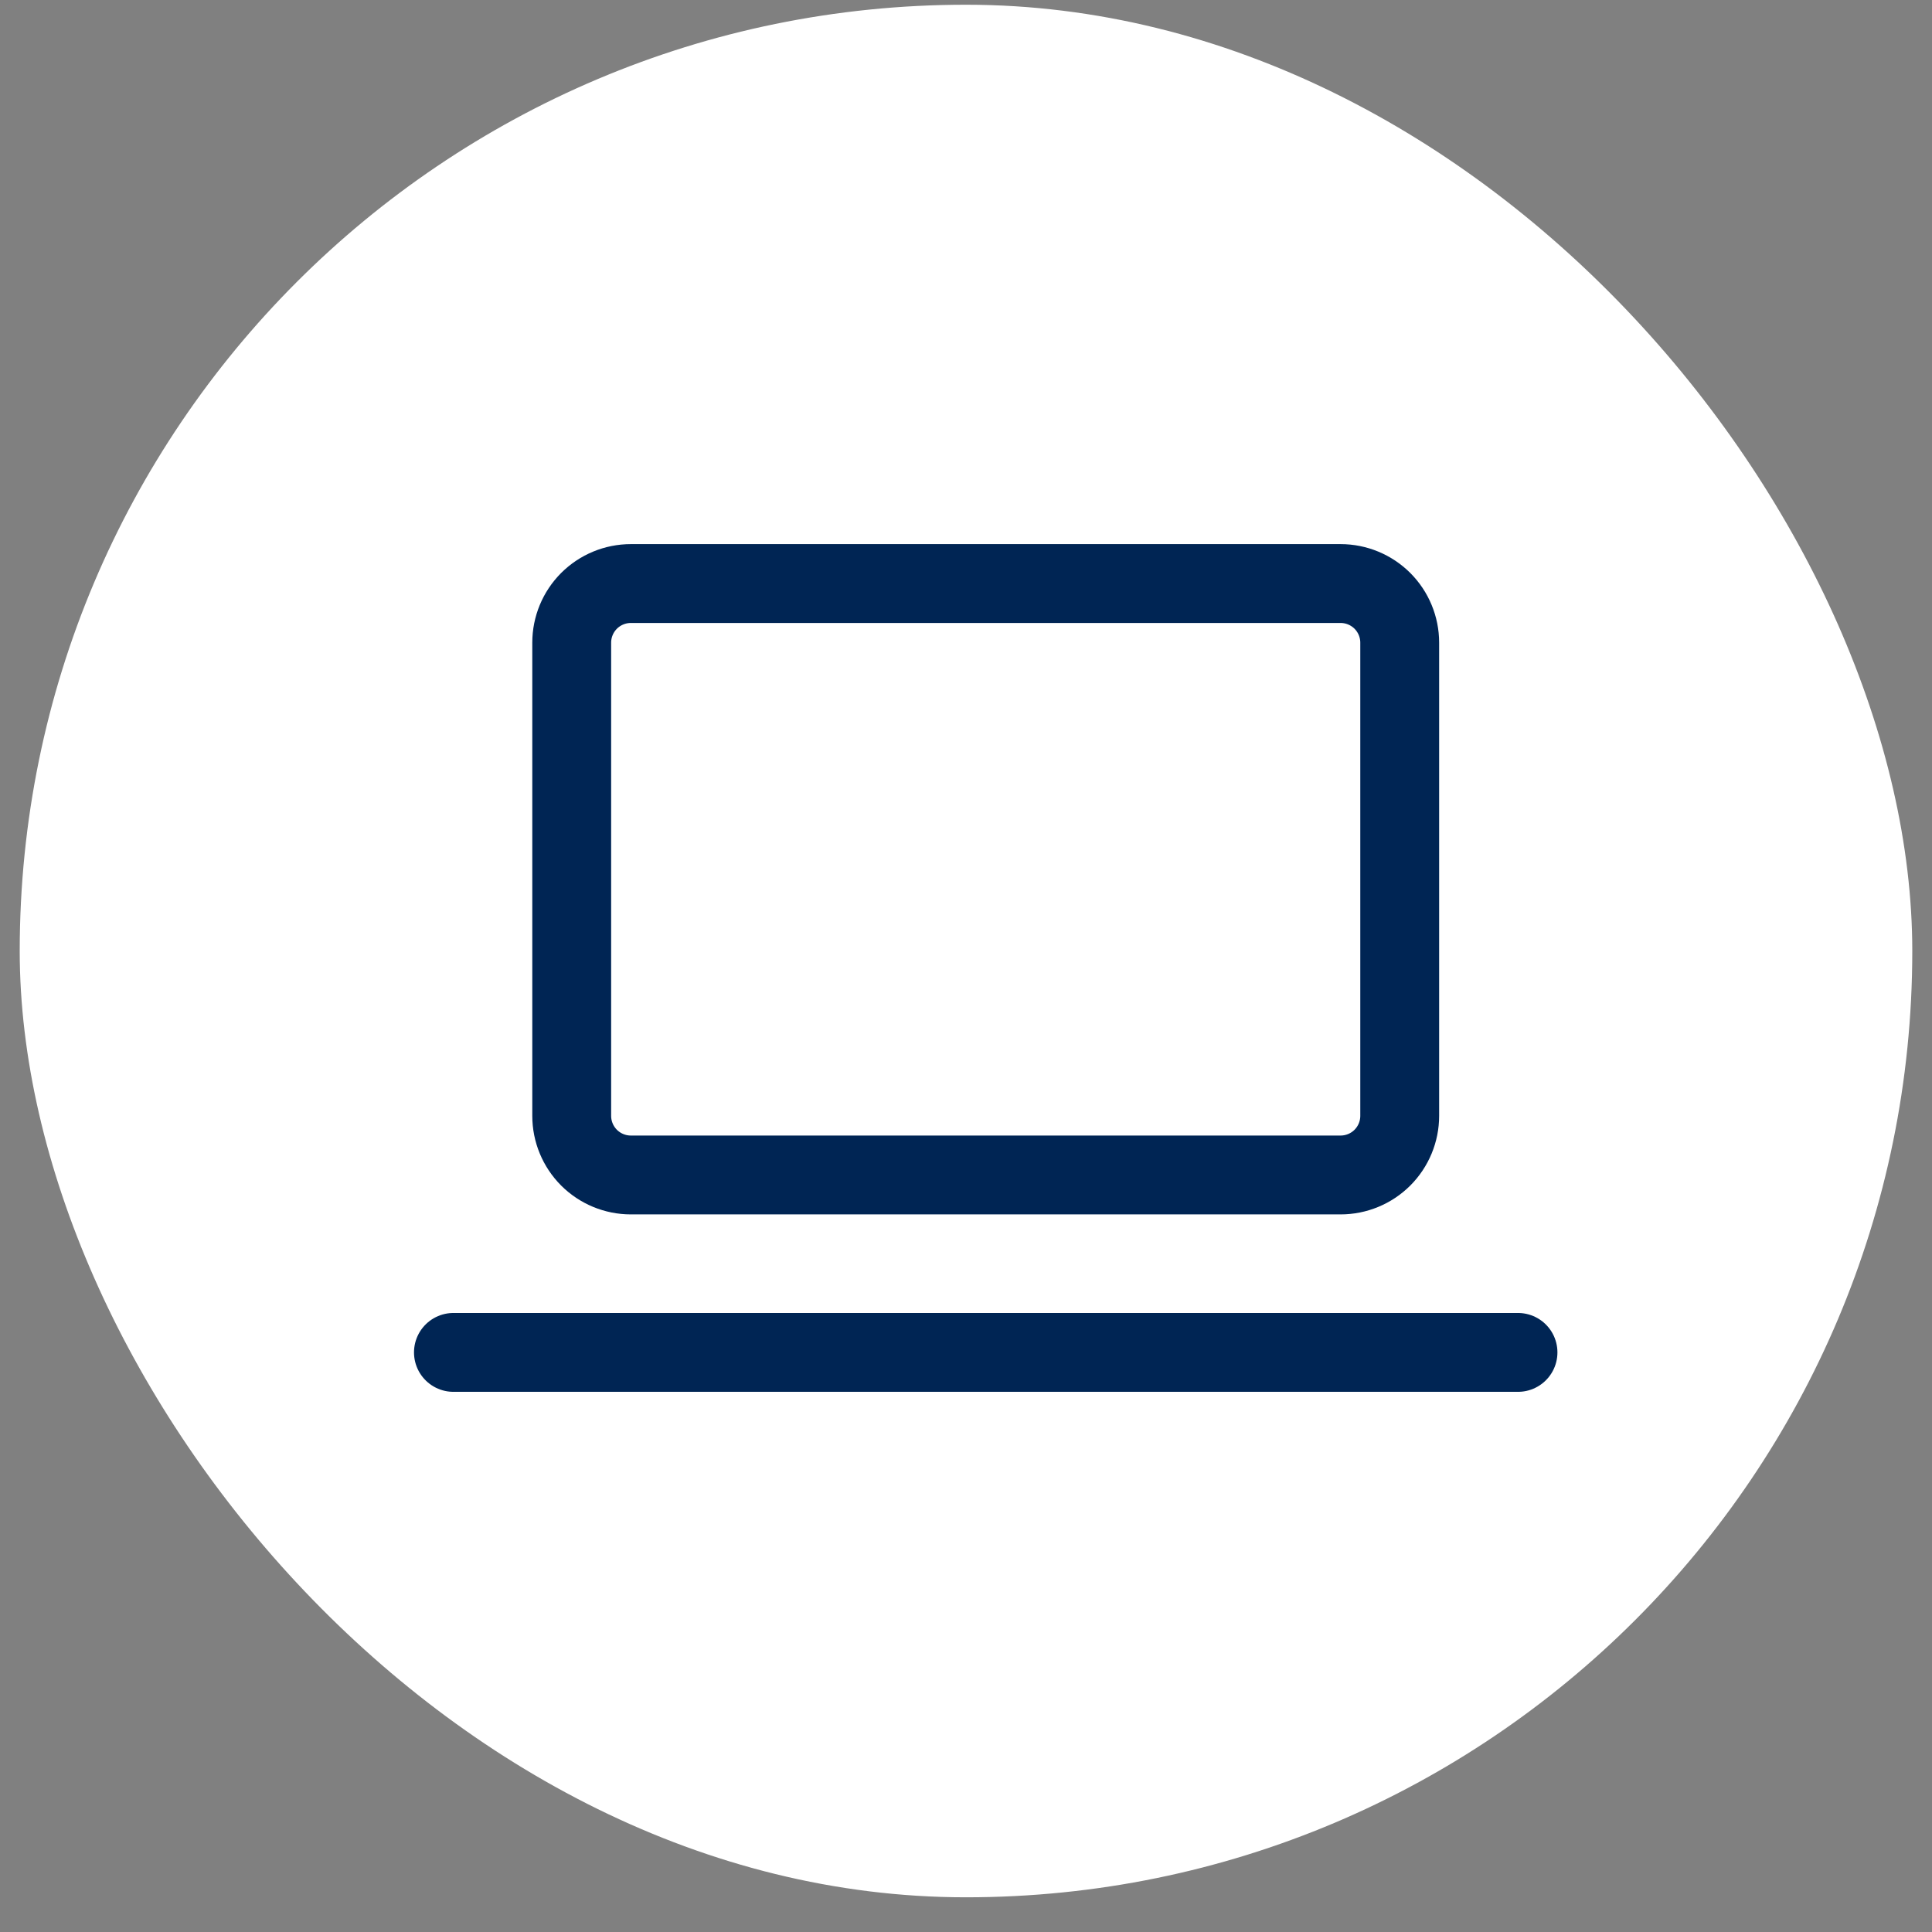
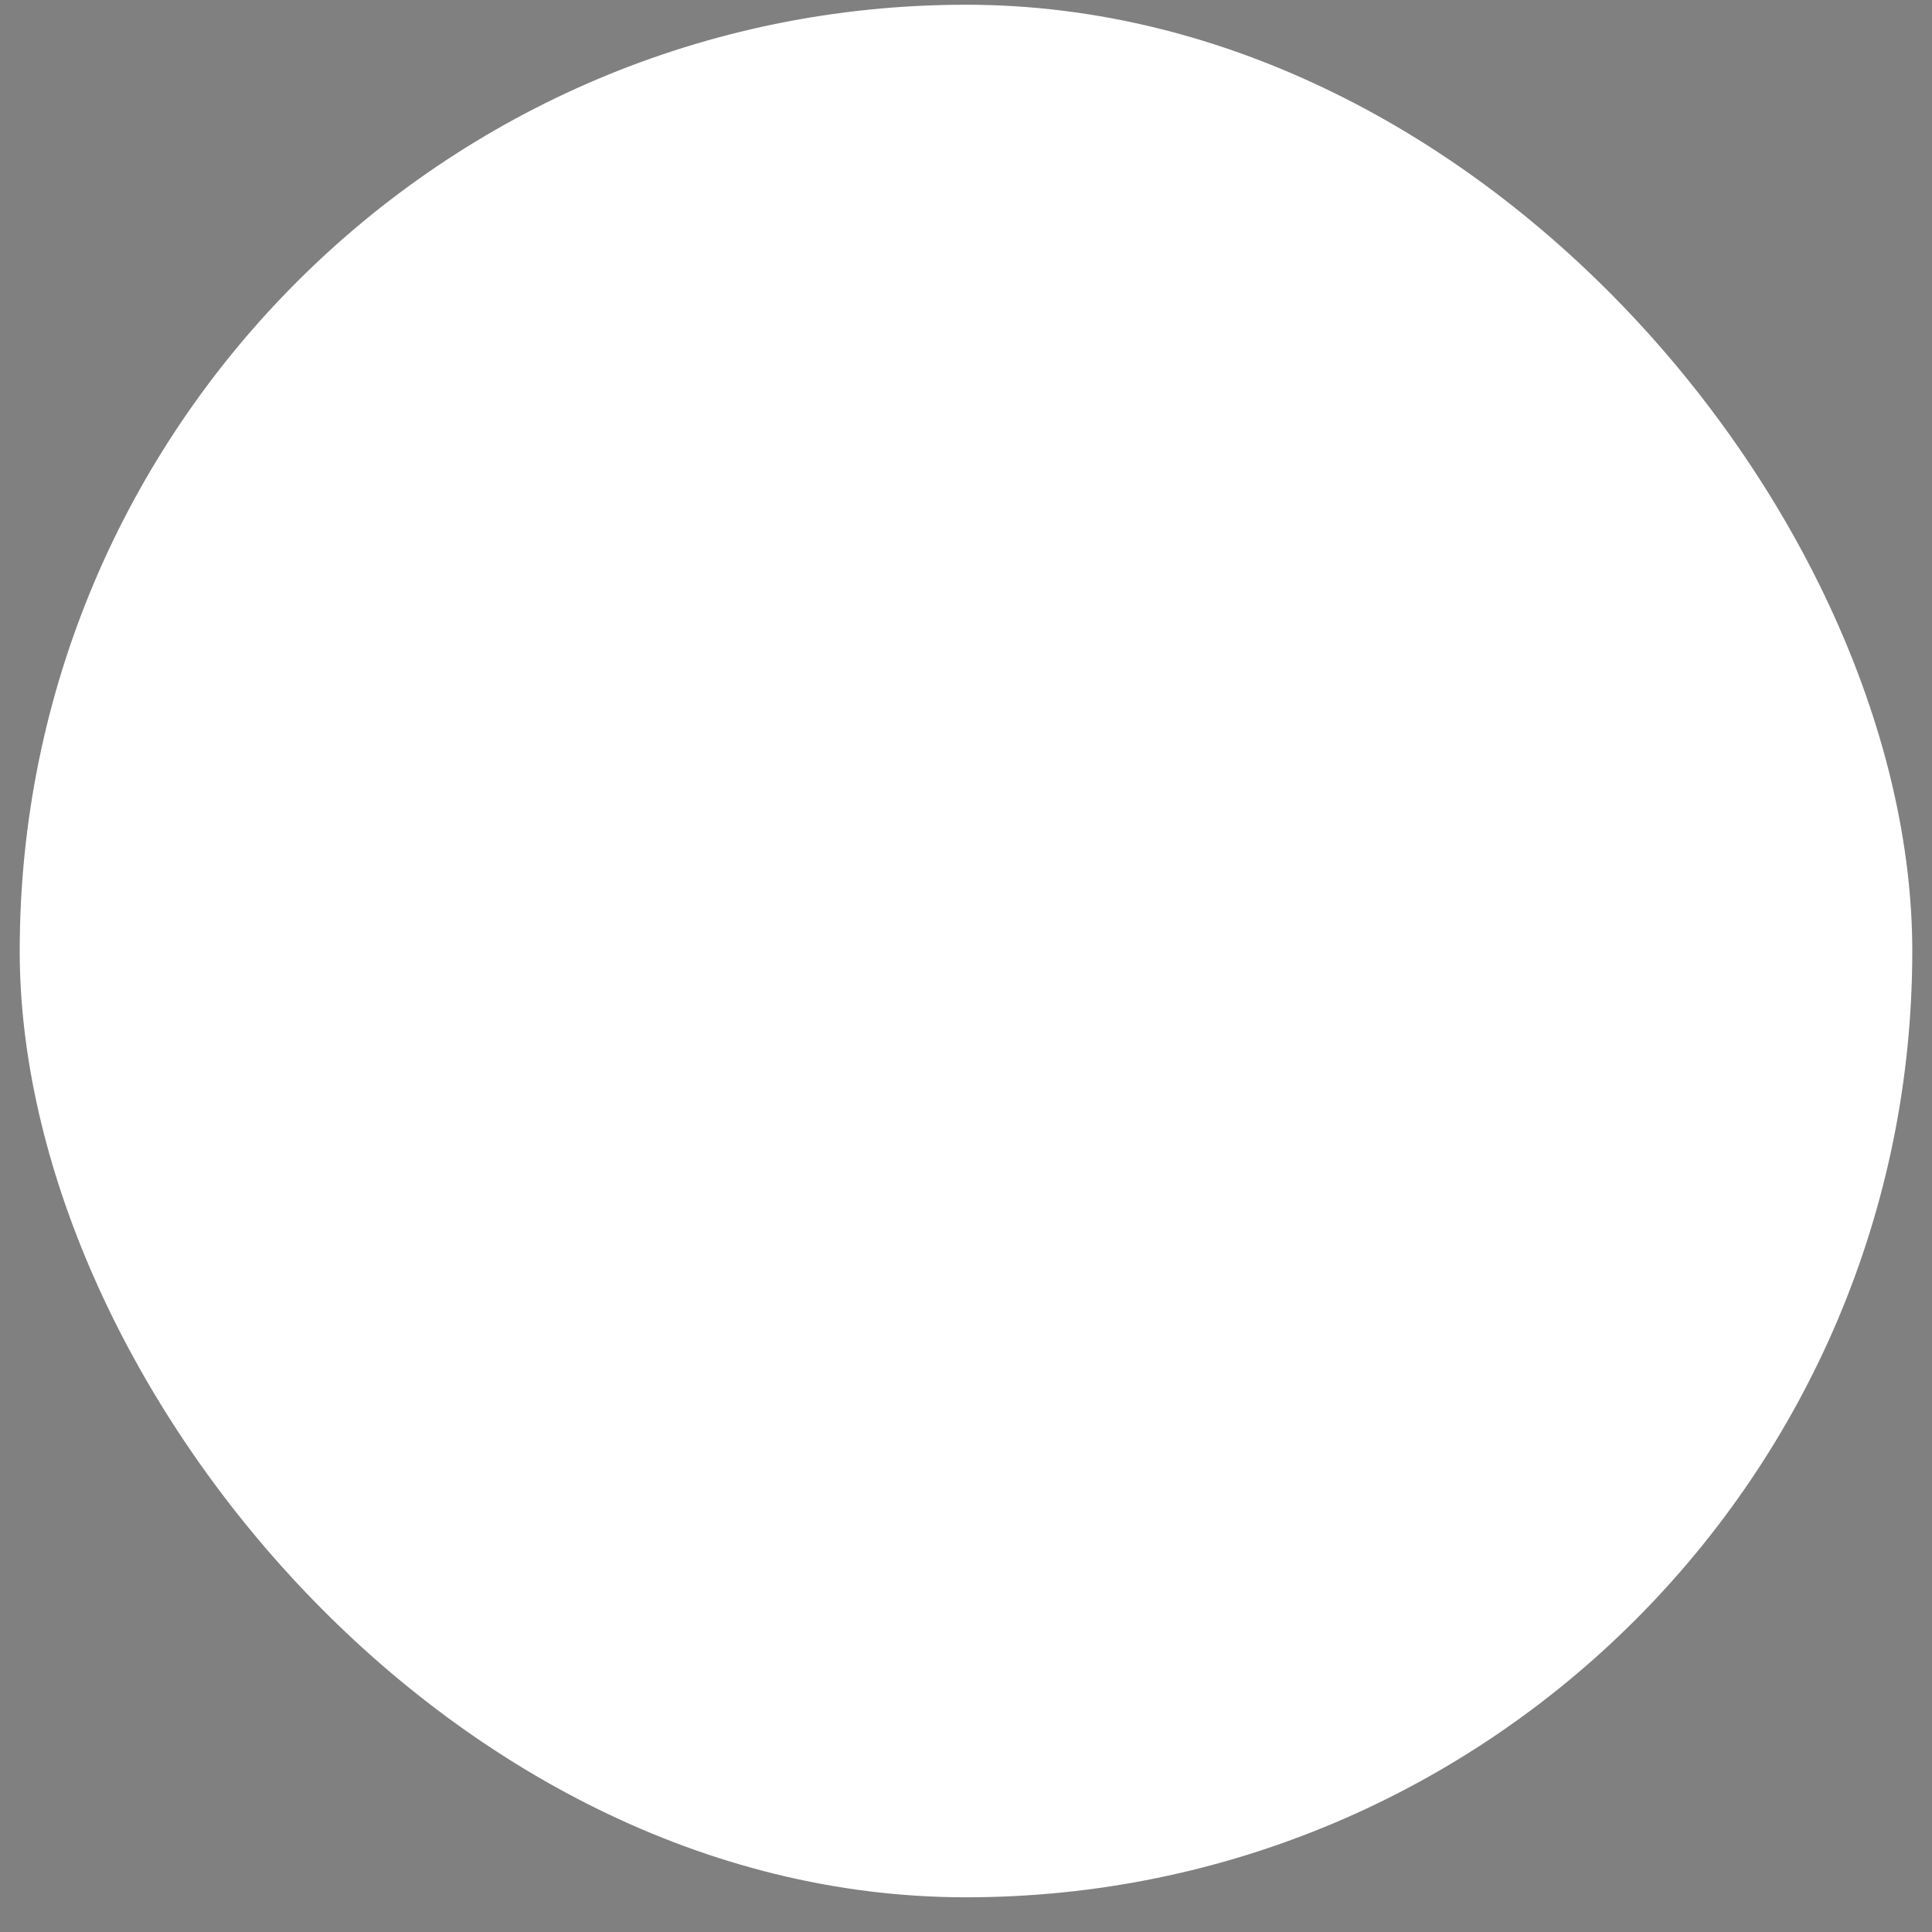
<svg xmlns="http://www.w3.org/2000/svg" width="49" height="49" viewBox="0 0 49 49" fill="none">
  <rect x="0" y="0" width="49" height="49" fill="#808080" stroke="none" />
  <rect x="0.5" y="0.12" width="48" height="48" rx="24" fill="white" />
-   <path d="M11.5 34.3H38.5M14.5 16.3C14.5 15.902 14.658 15.521 14.939 15.239C15.221 14.958 15.602 14.8 16 14.8H34C34.398 14.8 34.779 14.958 35.061 15.239C35.342 15.521 35.5 15.902 35.5 16.3V28.3C35.5 28.698 35.342 29.079 35.061 29.361C34.779 29.642 34.398 29.8 34 29.8H16C15.602 29.8 15.221 29.642 14.939 29.361C14.658 29.079 14.5 28.698 14.5 28.3V16.3Z" stroke="#002554" stroke-width="2" stroke-linecap="round" stroke-linejoin="round" />
</svg>